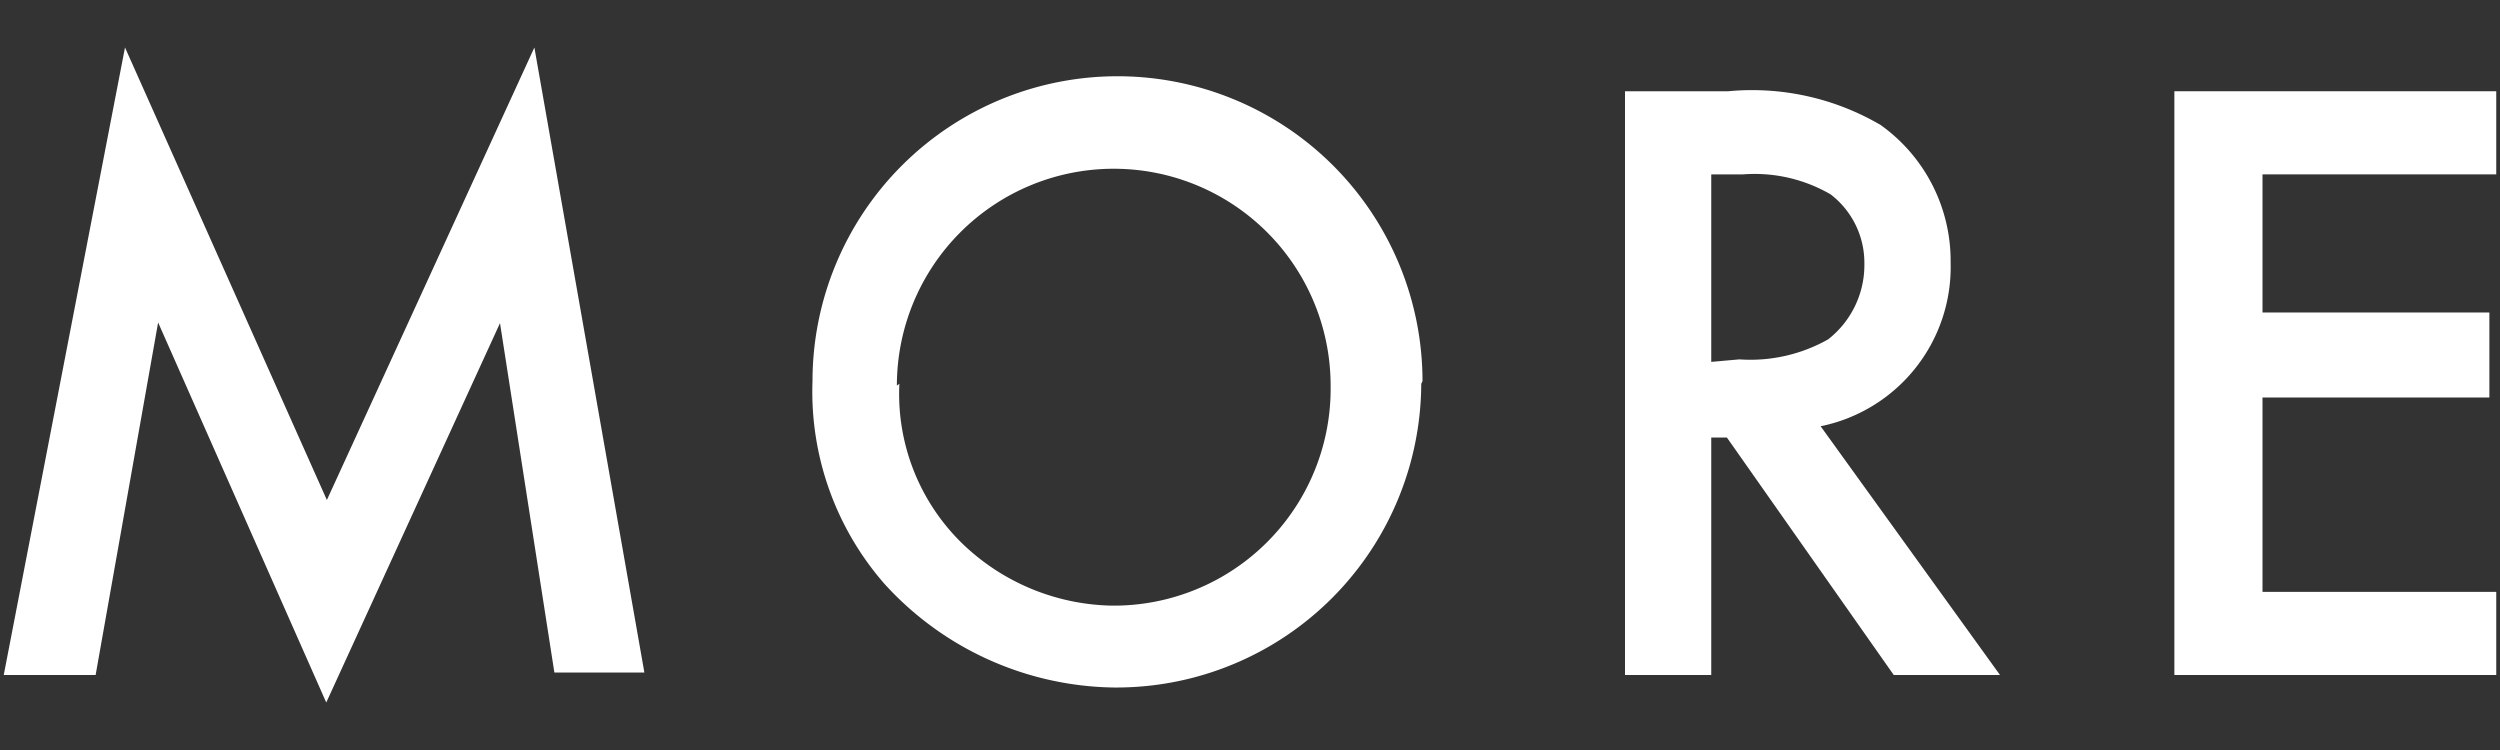
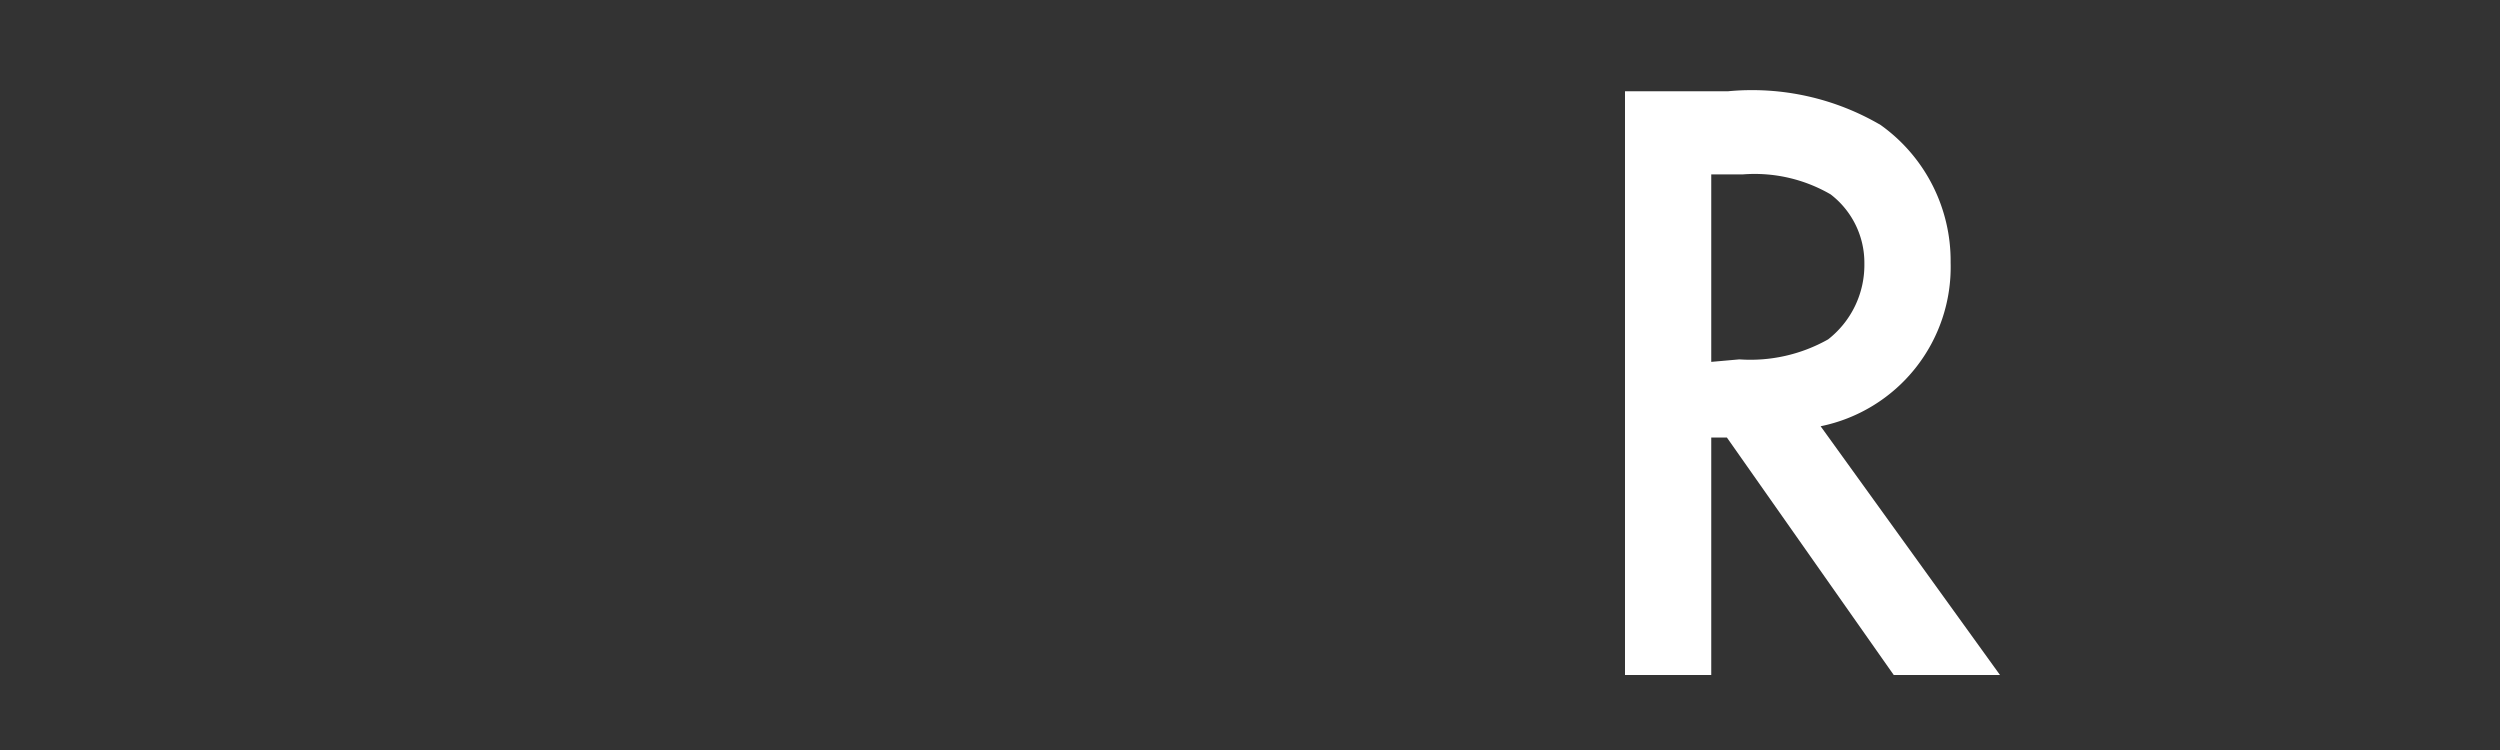
<svg xmlns="http://www.w3.org/2000/svg" width="40" height="12" viewBox="0 0 40 12">
  <rect x="0" y="0" width="40" height="12" fill="#333333" stroke="none" />
  <defs>
    <style>
      .a {
        fill: #fff;
      }

      .b {
        fill: none;
      }
    </style>
  </defs>
  <title>com-label-more</title>
  <g>
    <g>
-       <path class="a" d="M2,.76,5.23,8,8.55.76l1.76,10H8.87L8,5.17,5.22,11.24,2.53,5.16l-1,5.64H.06Z" />
-       <path class="a" d="M22.74,6.14A4.88,4.88,0,0,1,17.81,11a5.05,5.05,0,0,1-3.66-1.66A4.67,4.67,0,0,1,13,6.1a4.88,4.88,0,0,1,9.76,0Zm-8.35,0a3.34,3.34,0,0,0,1,2.55,3.54,3.54,0,0,0,2.39,1,3.47,3.47,0,0,0,3.51-3.52,3.47,3.47,0,1,0-6.94,0Z" />
      <path class="a" d="M32,10.8H30.3L27.63,7h-.25V10.8H26V1.46h1.65A4.07,4.07,0,0,1,30.09,2a2.67,2.67,0,0,1,1.12,2.2,2.6,2.6,0,0,1-2.08,2.62ZM27.83,5.75a2.53,2.53,0,0,0,1.42-.32,1.51,1.51,0,0,0,.58-1.21,1.38,1.38,0,0,0-.54-1.11,2.42,2.42,0,0,0-1.4-.32h-.51v3Z" />
-       <path class="a" d="M36.2,2.79V5h3.63V6.36H36.2V9.47h3.74V10.8H34.79V1.46h5.15V2.79Z" />
    </g>
-     <rect class="b" width="40" height="12" />
  </g>
</svg>